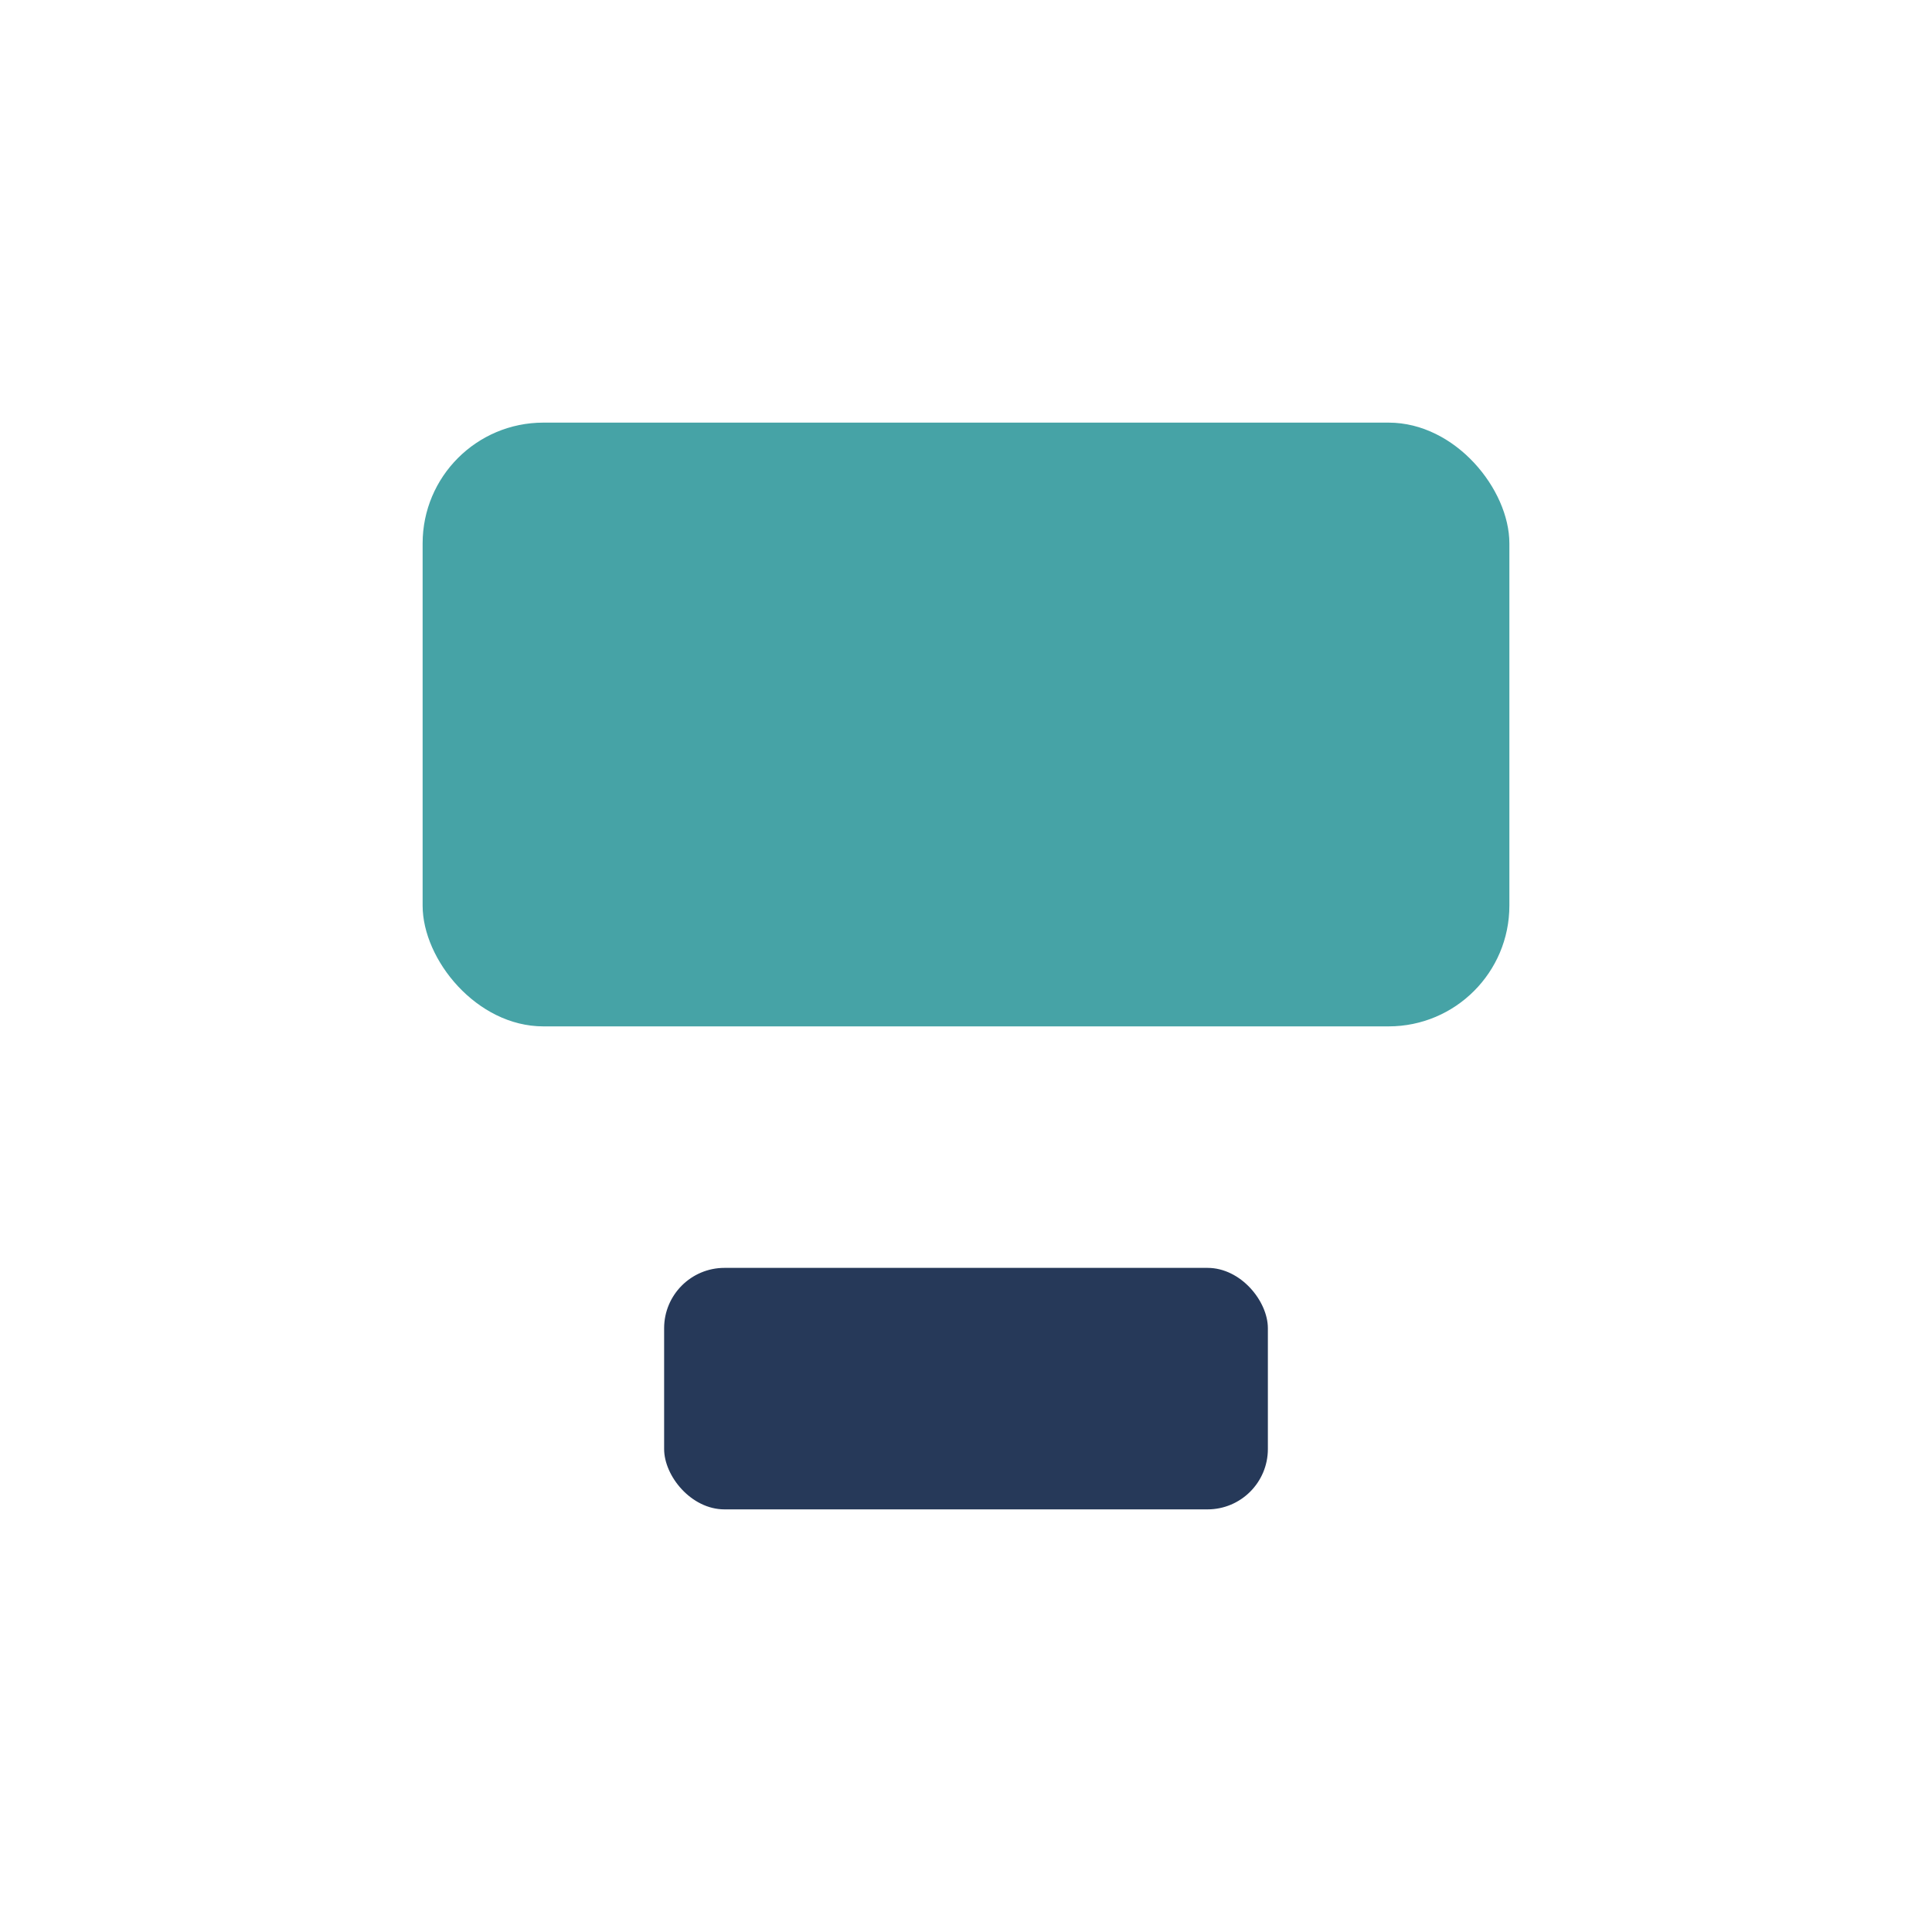
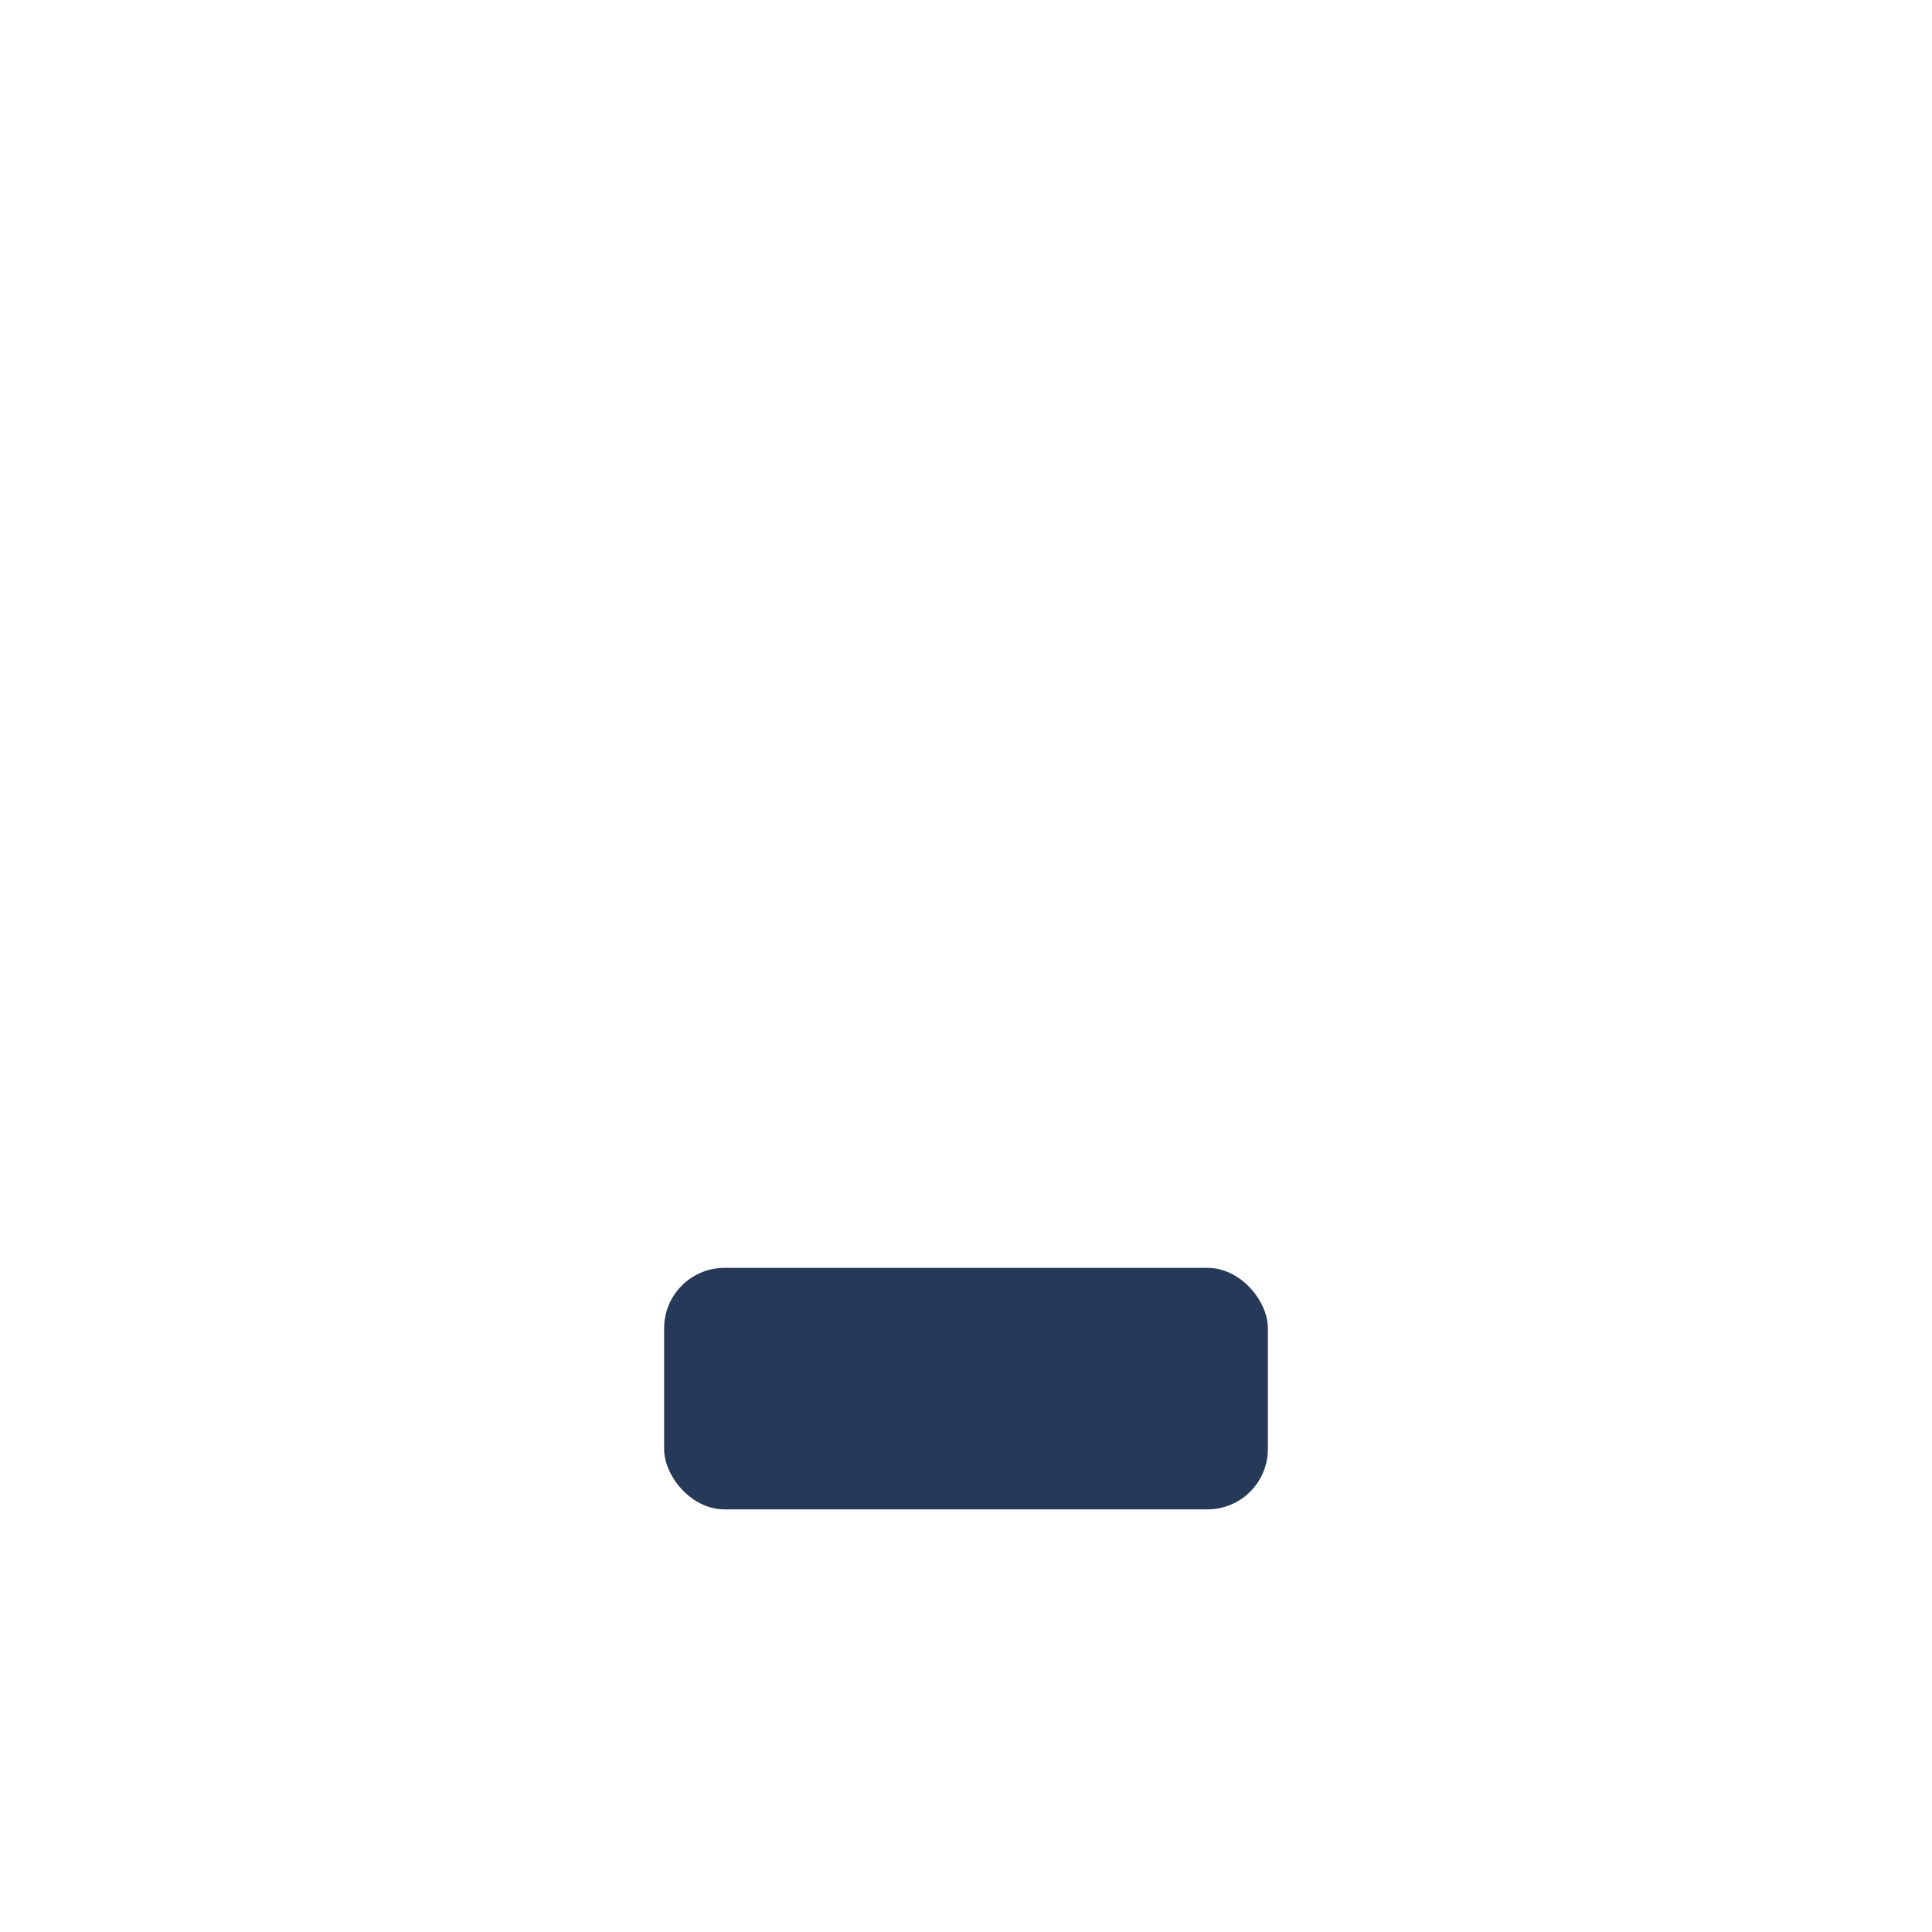
<svg xmlns="http://www.w3.org/2000/svg" width="32" height="32" viewBox="0 0 32 32">
-   <rect x="7" y="7" width="18" height="10" rx="2" fill="#46A3A6" />
  <rect x="11" y="21" width="10" height="4" rx="1" fill="#263959" />
</svg>